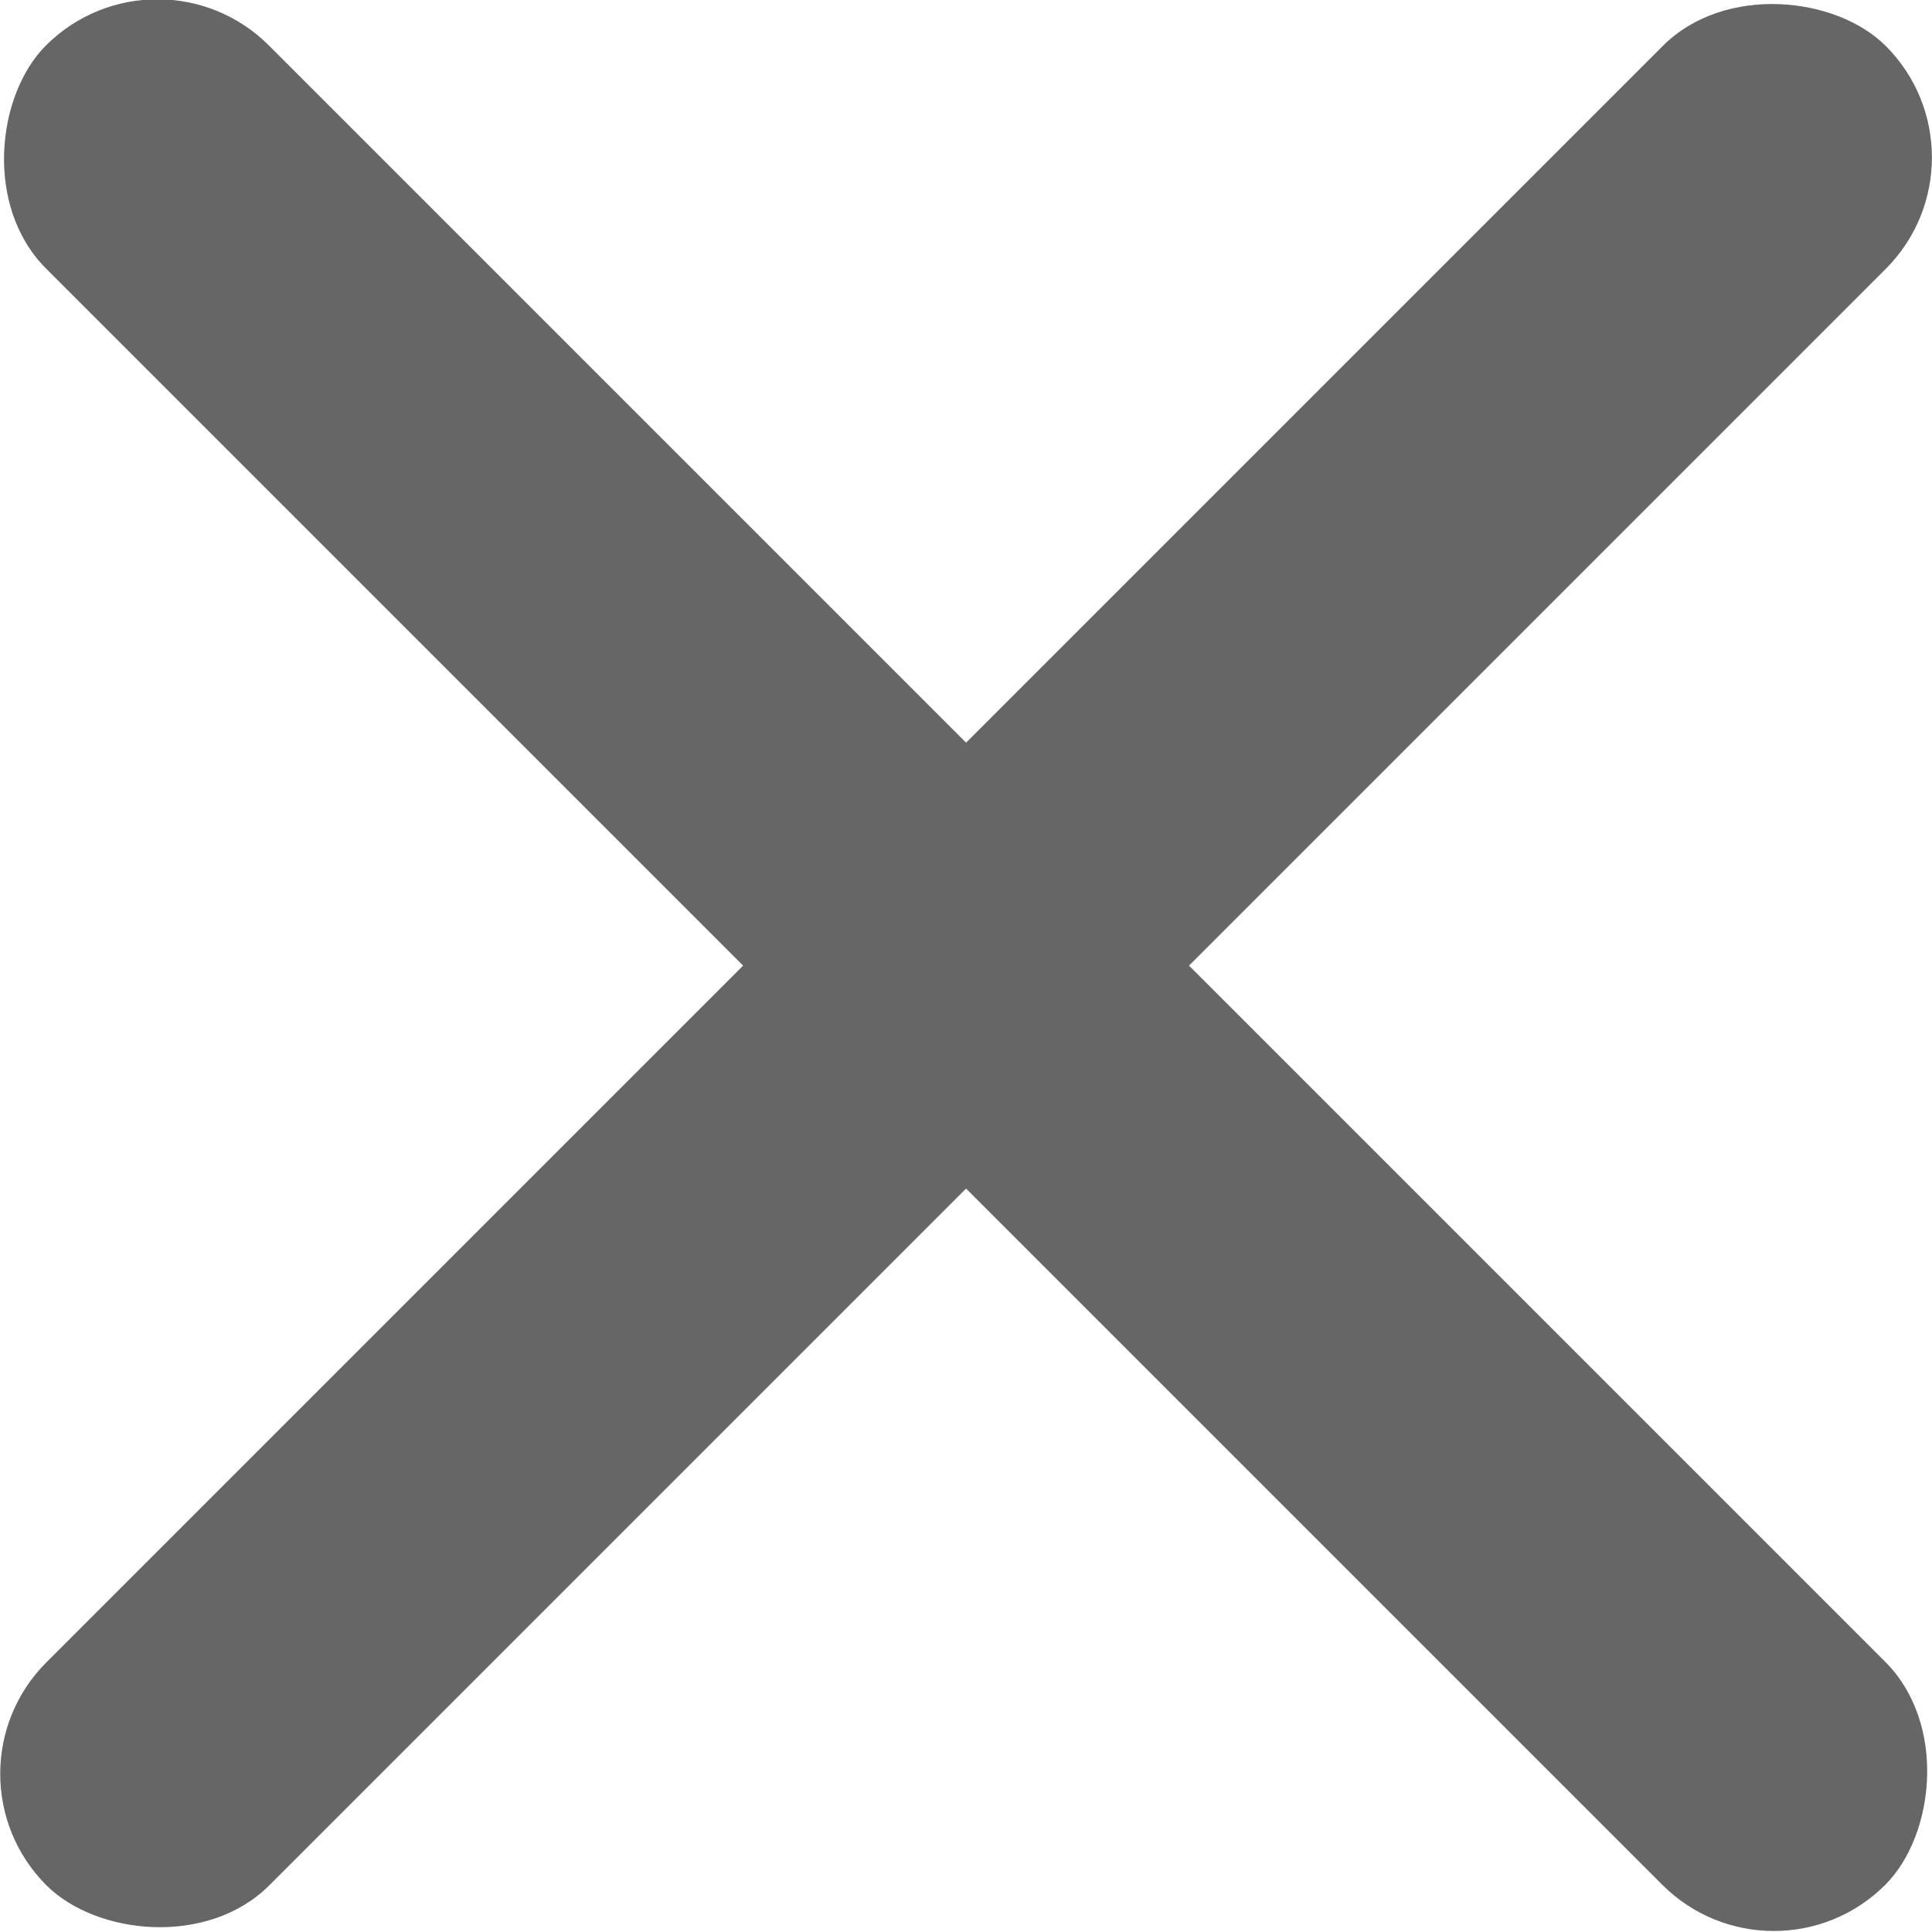
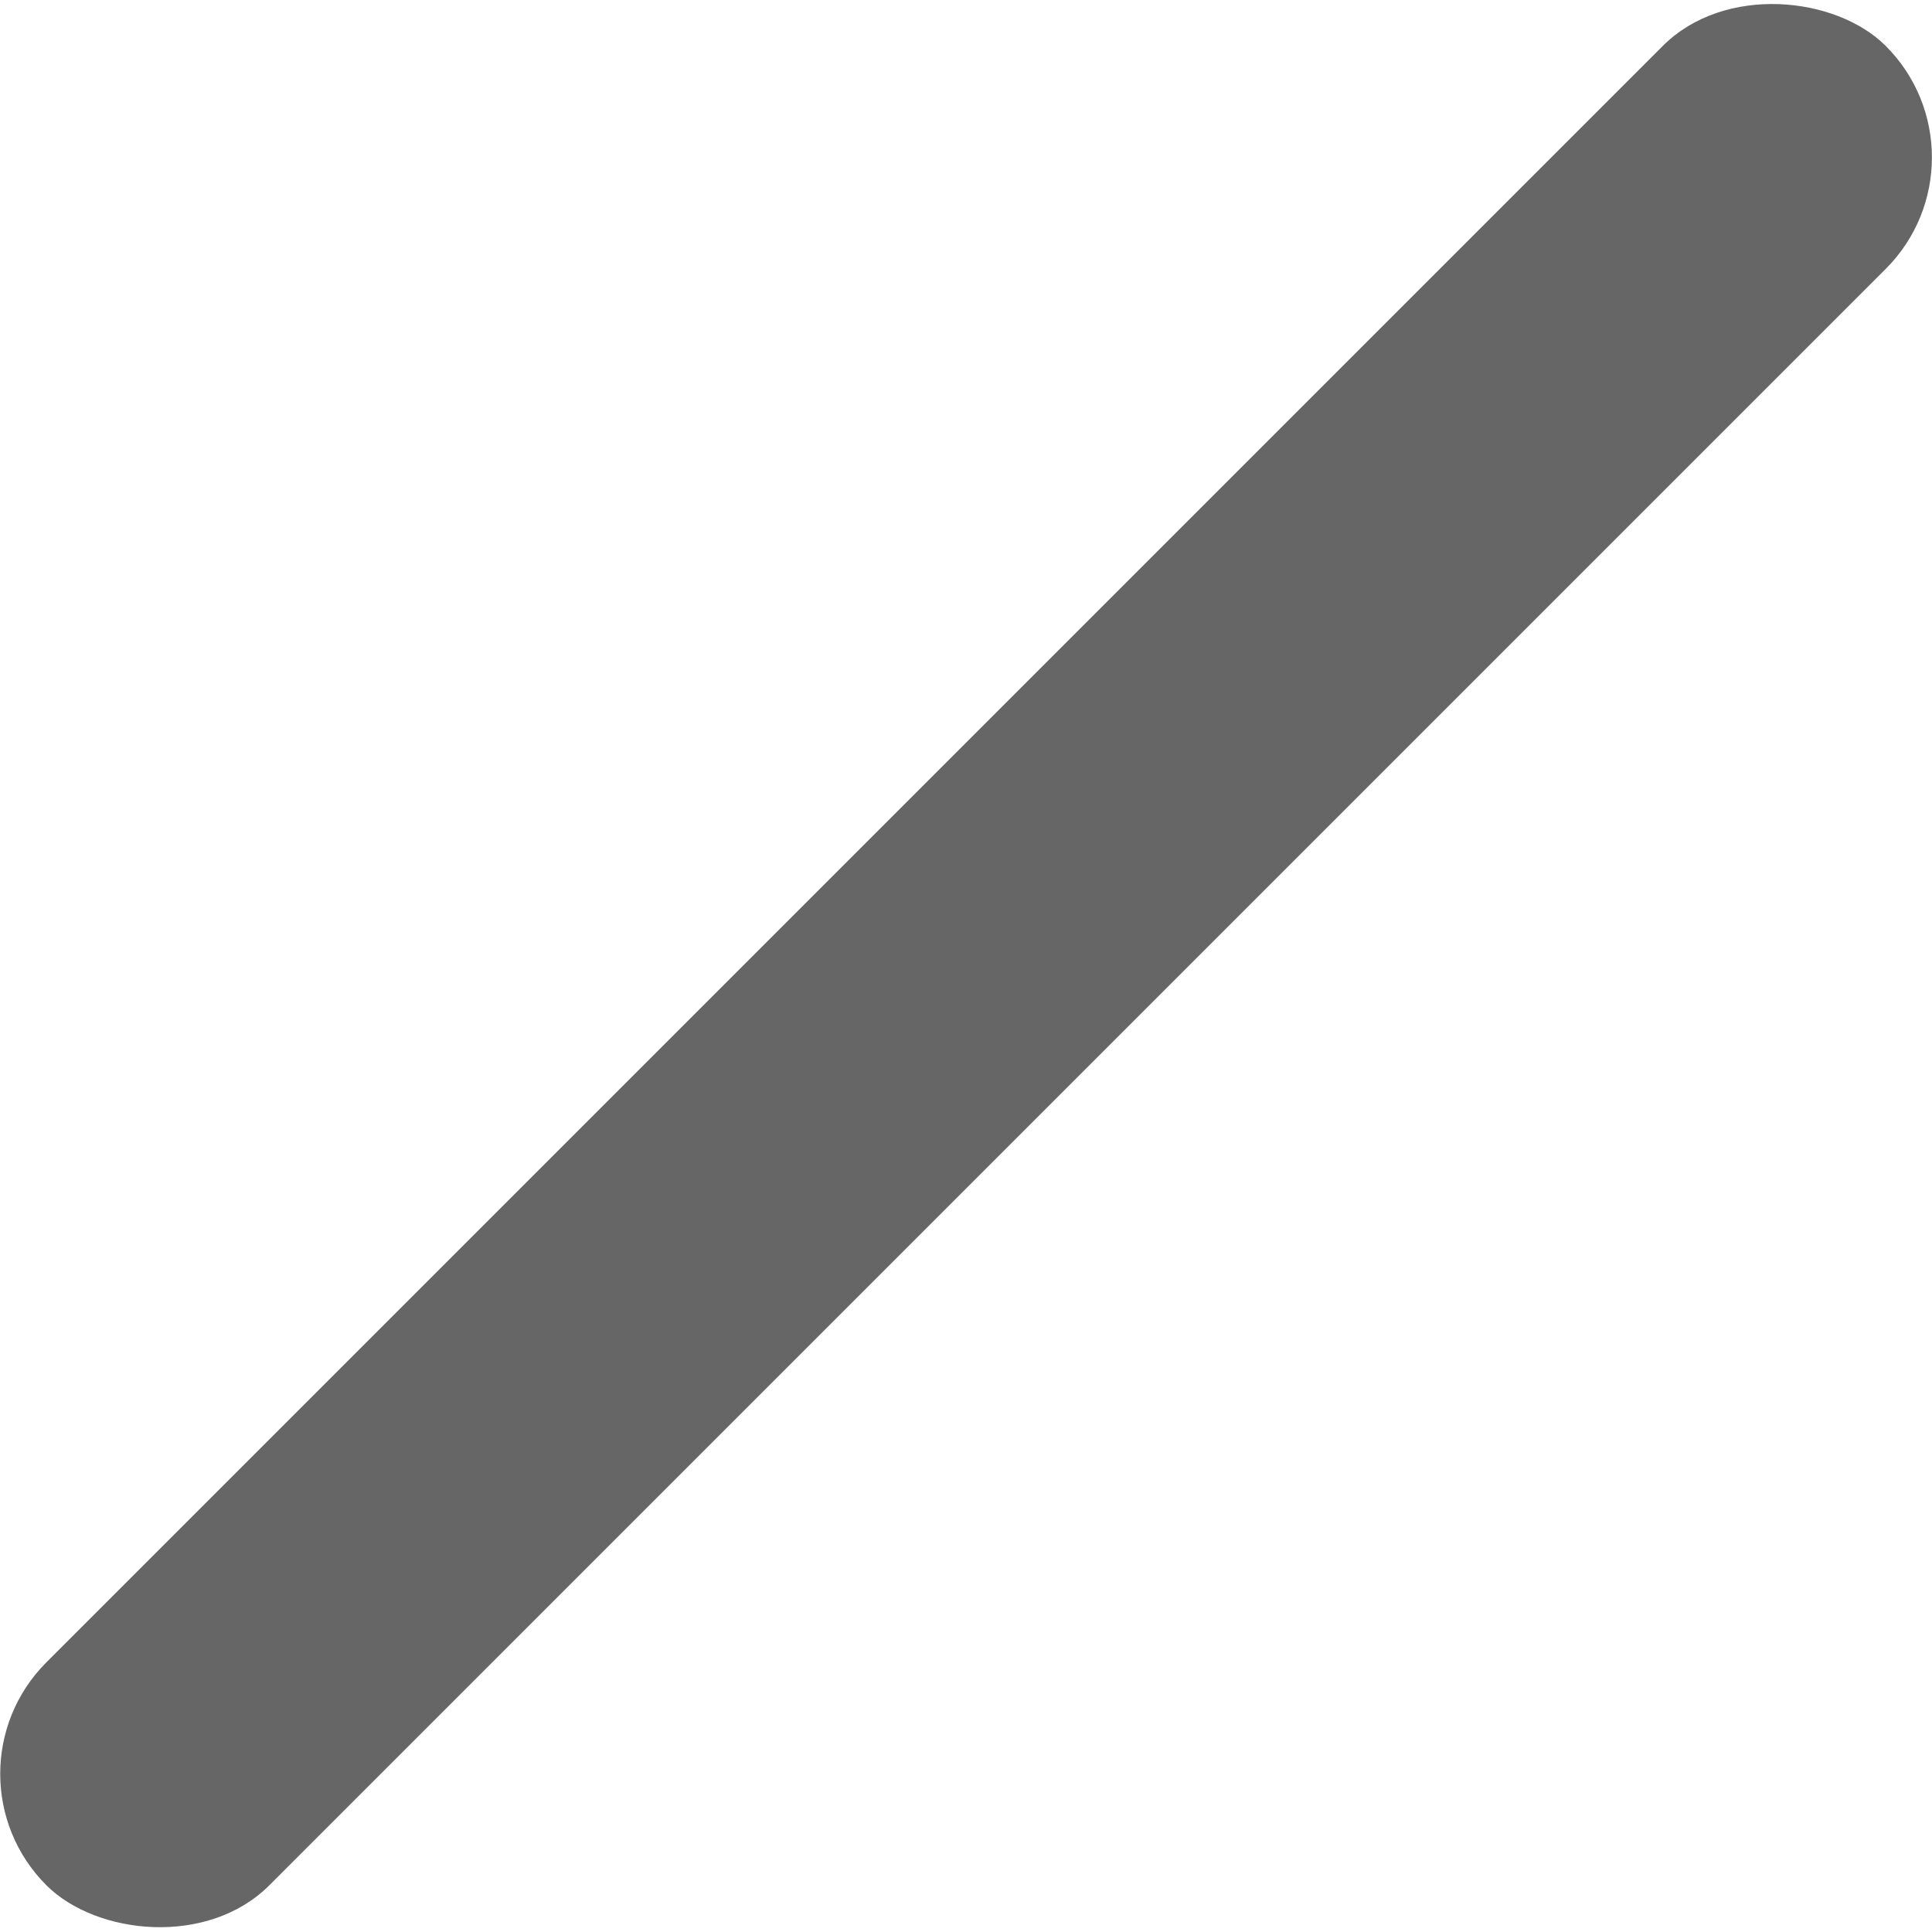
<svg xmlns="http://www.w3.org/2000/svg" id="レイヤー_1" data-name="レイヤー 1" width="24.51" height="24.51" viewBox="0 0 24.51 24.51">
-   <rect x="-4.25" y="10.25" width="33" height="4" rx="2" transform="translate(12.25 -5.08) rotate(45)" style="fill:#666" />
  <rect x="-4.25" y="10.25" width="33" height="4" rx="2" transform="translate(29.58 12.25) rotate(135)" style="fill:#666" />
</svg>